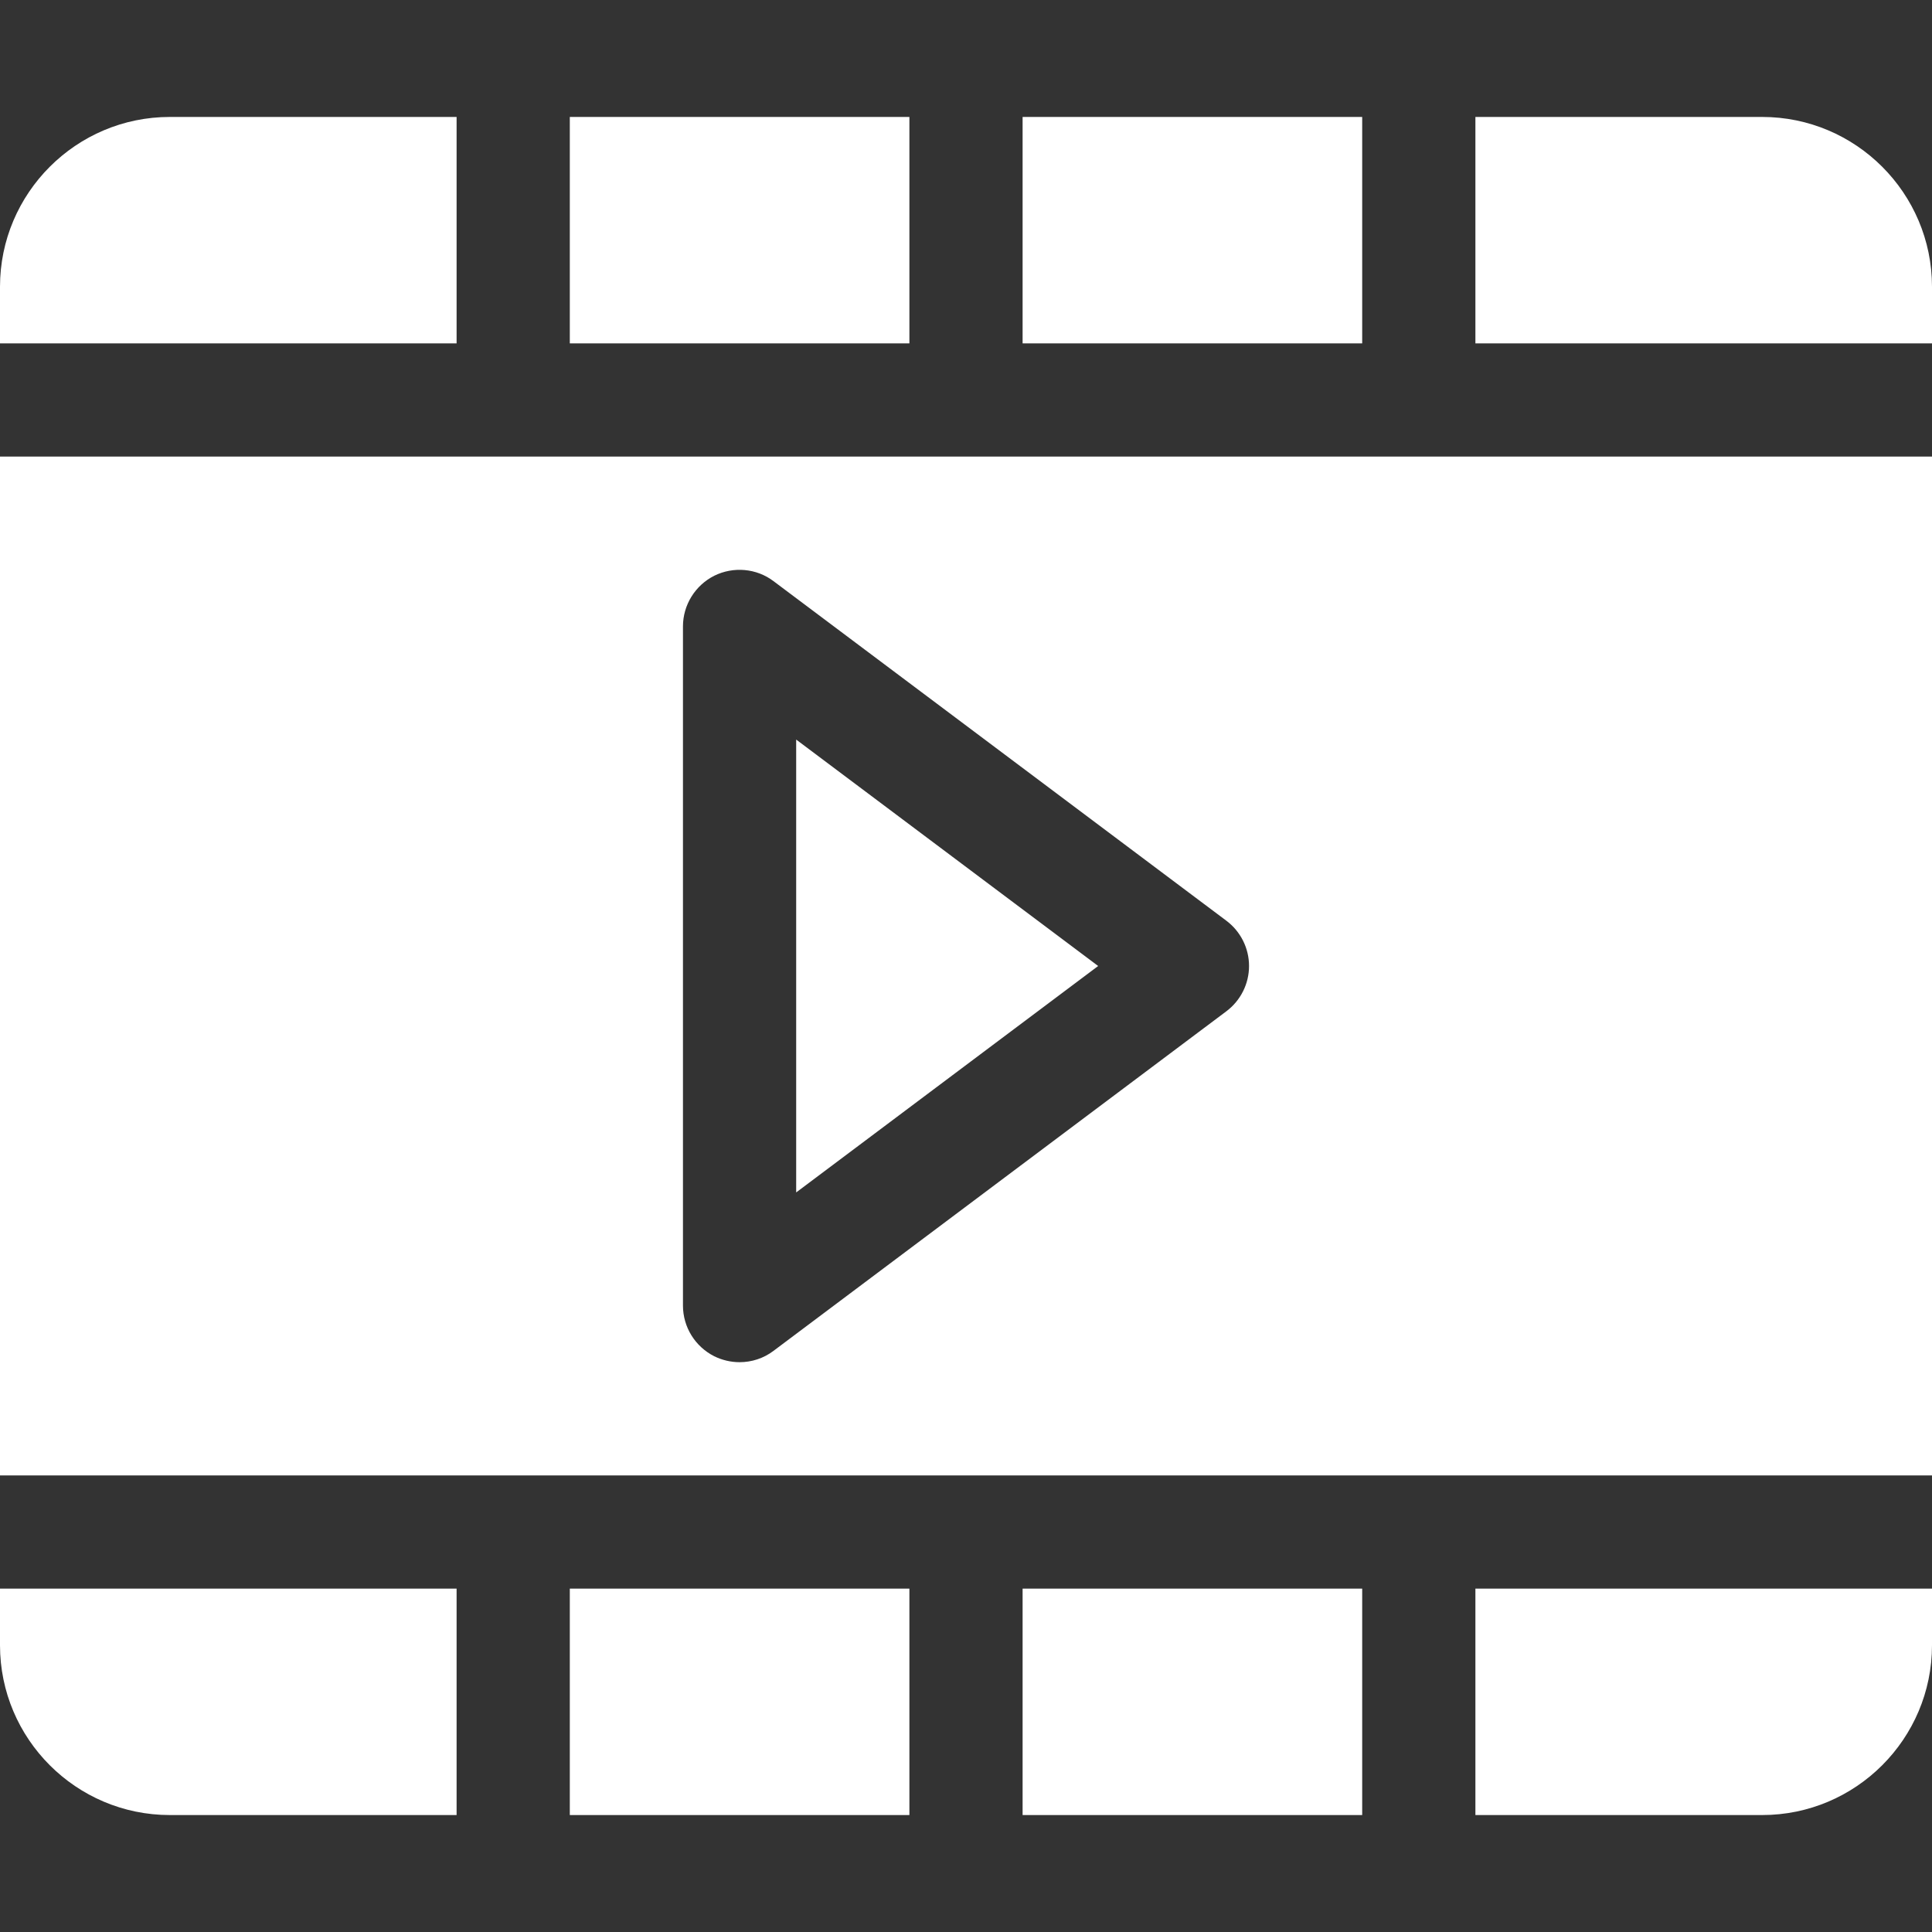
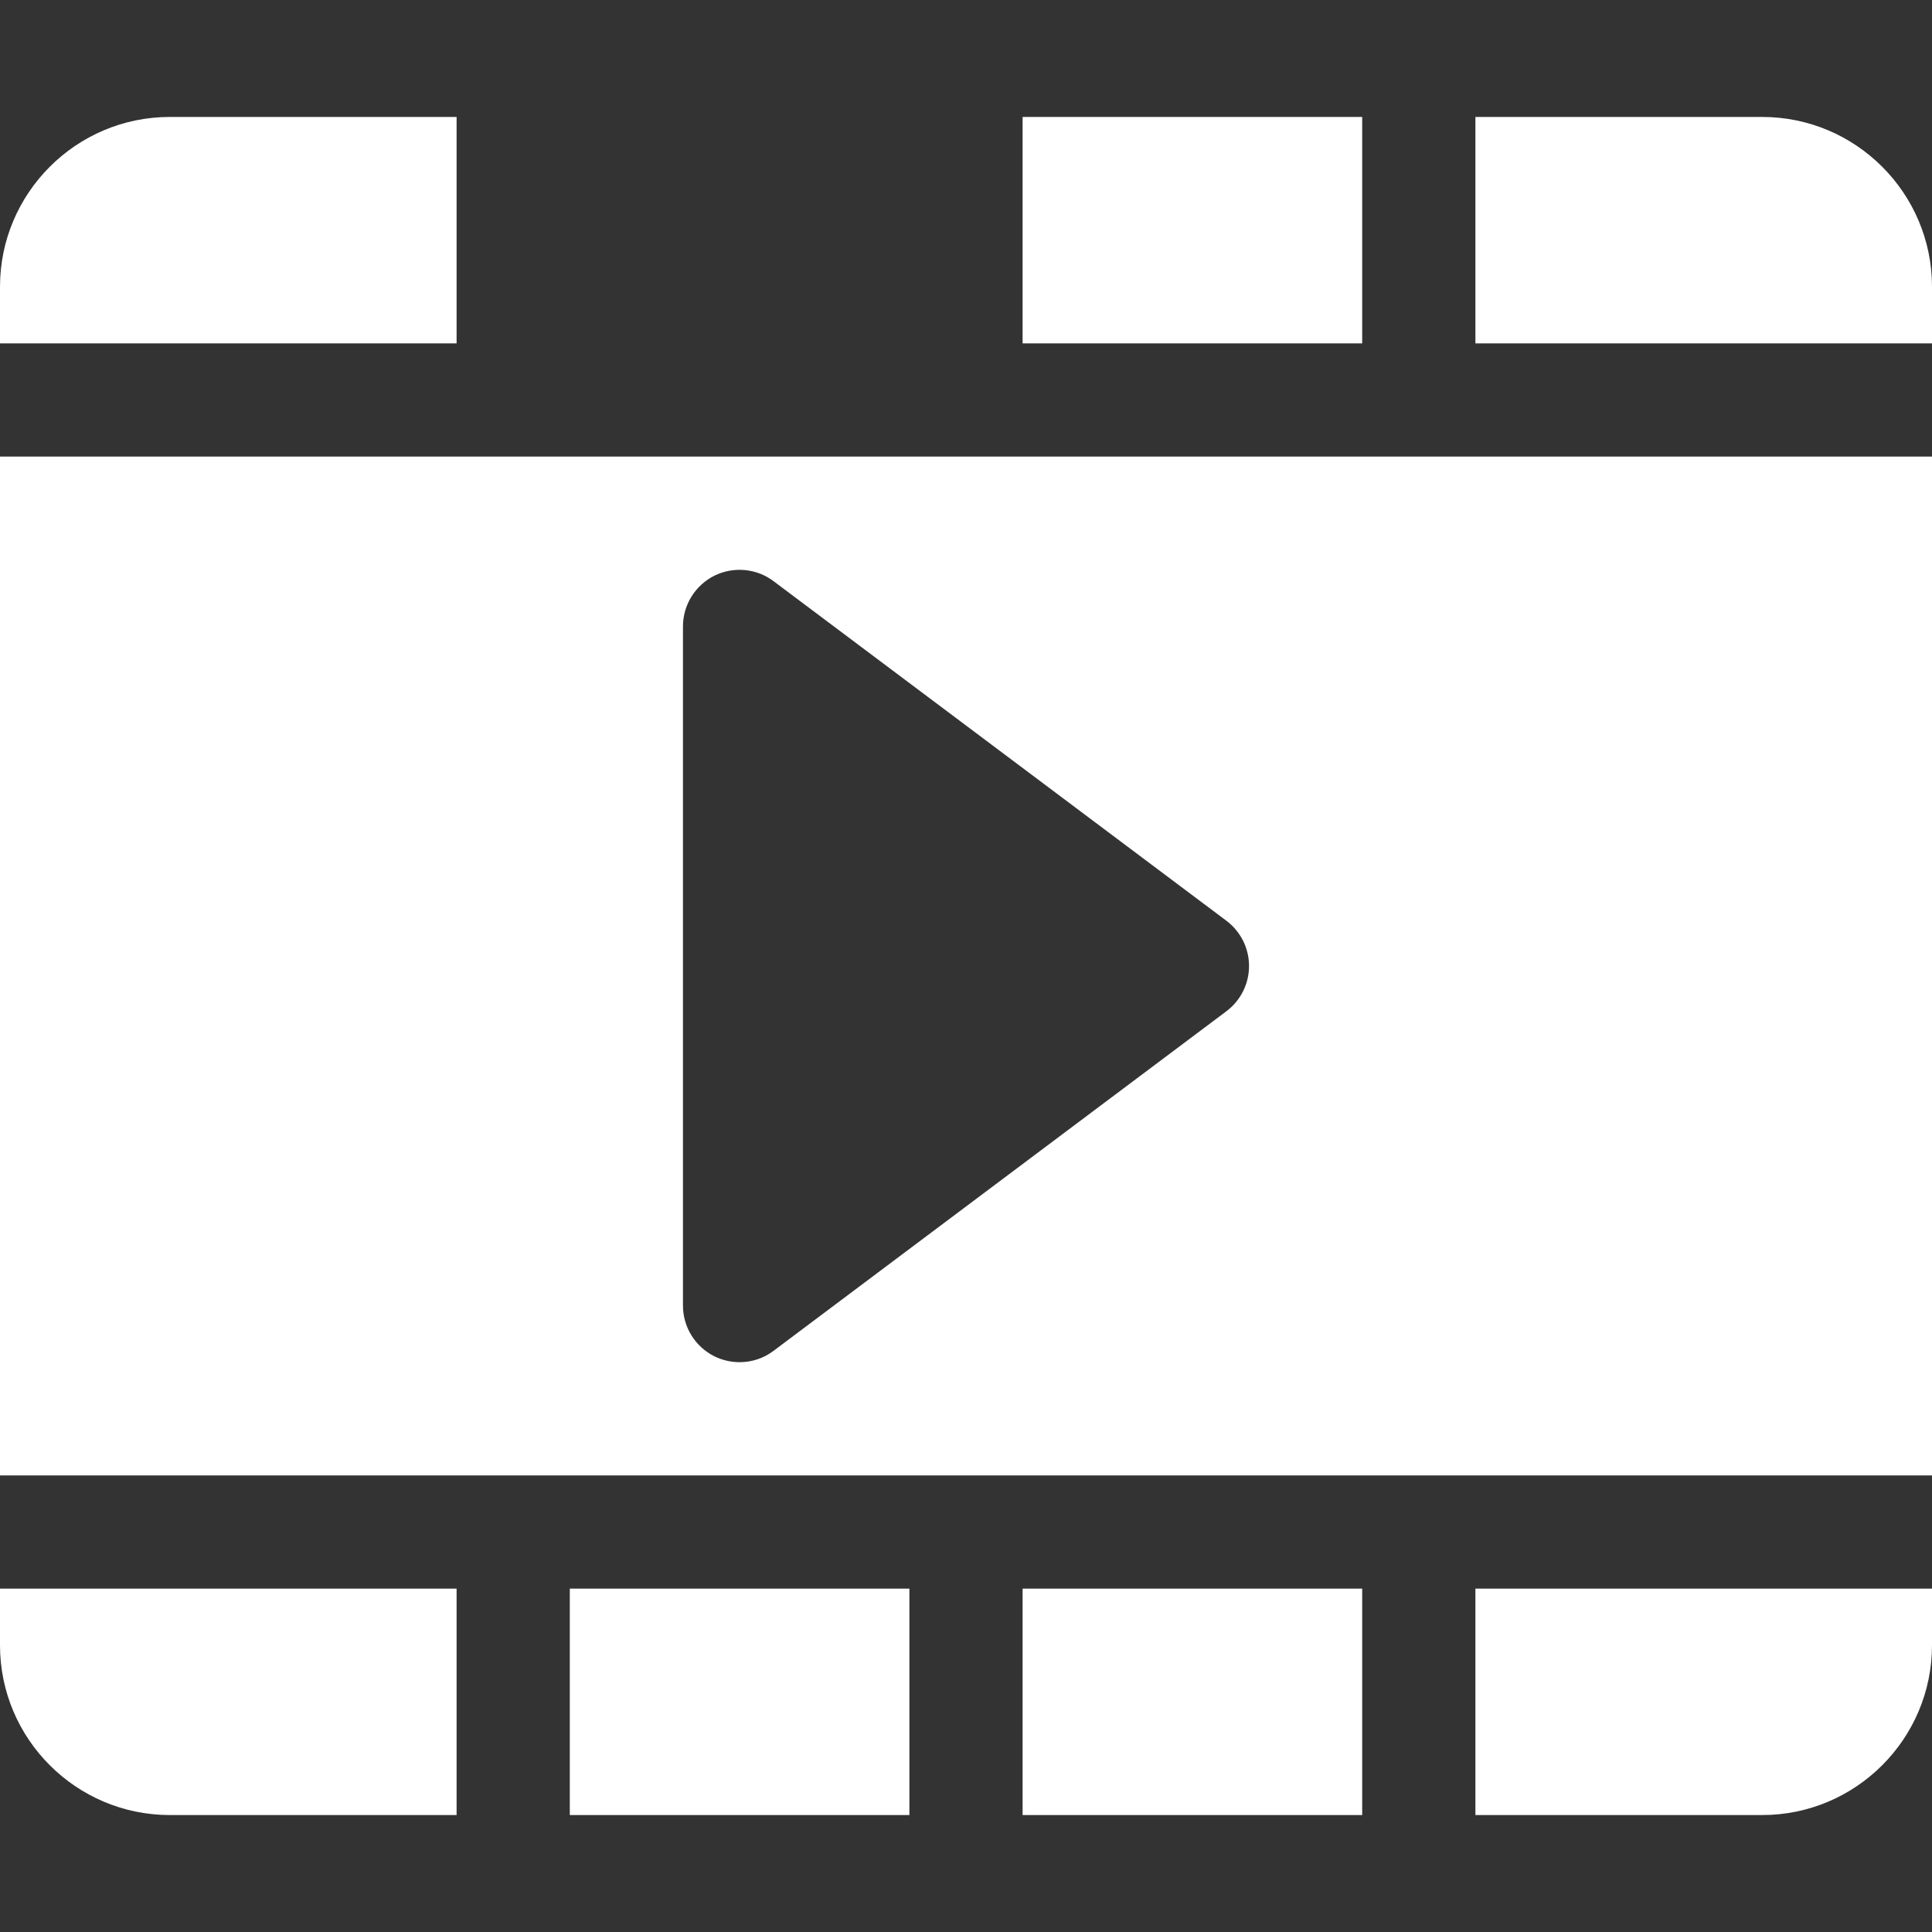
<svg xmlns="http://www.w3.org/2000/svg" width="30" height="30" viewBox="0 0 30 30" fill="none">
  <rect x="0" y="0" width="30" height="30" fill="#333333" stroke="none" />
  <g clip-path="url(#clip0_1057_2628)">
    <path d="M0 22.91H30V7.09H0V22.91ZM10.605 9.727C10.605 9.394 10.794 9.09 11.091 8.94C11.388 8.793 11.747 8.824 12.011 9.024L19.043 14.297C19.264 14.463 19.395 14.723 19.395 15C19.395 15.277 19.264 15.537 19.043 15.703L12.011 20.976C11.857 21.093 11.671 21.152 11.484 21.152C11.351 21.152 11.215 21.121 11.091 21.06C10.794 20.91 10.605 20.607 10.605 20.273V9.727Z" fill="white" />
    <path d="M15.879 24.668H21.152V28.184H15.879V24.668Z" fill="white" />
    <path d="M8.848 24.668H14.121V28.184H8.848V24.668Z" fill="white" />
    <path d="M27.363 1.816H22.91V5.332H30V4.453C30 2.999 28.817 1.816 27.363 1.816Z" fill="white" />
-     <path d="M12.363 11.484V18.516L17.052 15L12.363 11.484Z" fill="white" />
-     <path d="M8.848 1.816H14.121V5.332H8.848V1.816Z" fill="white" />
    <path d="M0 25.547C0 27.001 1.183 28.184 2.637 28.184H7.09V24.668H0V25.547Z" fill="white" />
    <path d="M15.879 1.816H21.152V5.332H15.879V1.816Z" fill="white" />
    <path d="M22.91 28.184H27.363C28.817 28.184 30 27.001 30 25.547V24.668H22.91V28.184Z" fill="white" />
    <path d="M7.09 1.816H2.637C1.183 1.816 0 2.999 0 4.453V5.332H7.09V1.816Z" fill="white" />
  </g>
  <defs>
    <clipPath id="clip0_1057_2628">
      <rect width="30" height="30" fill="white" />
    </clipPath>
  </defs>
</svg>